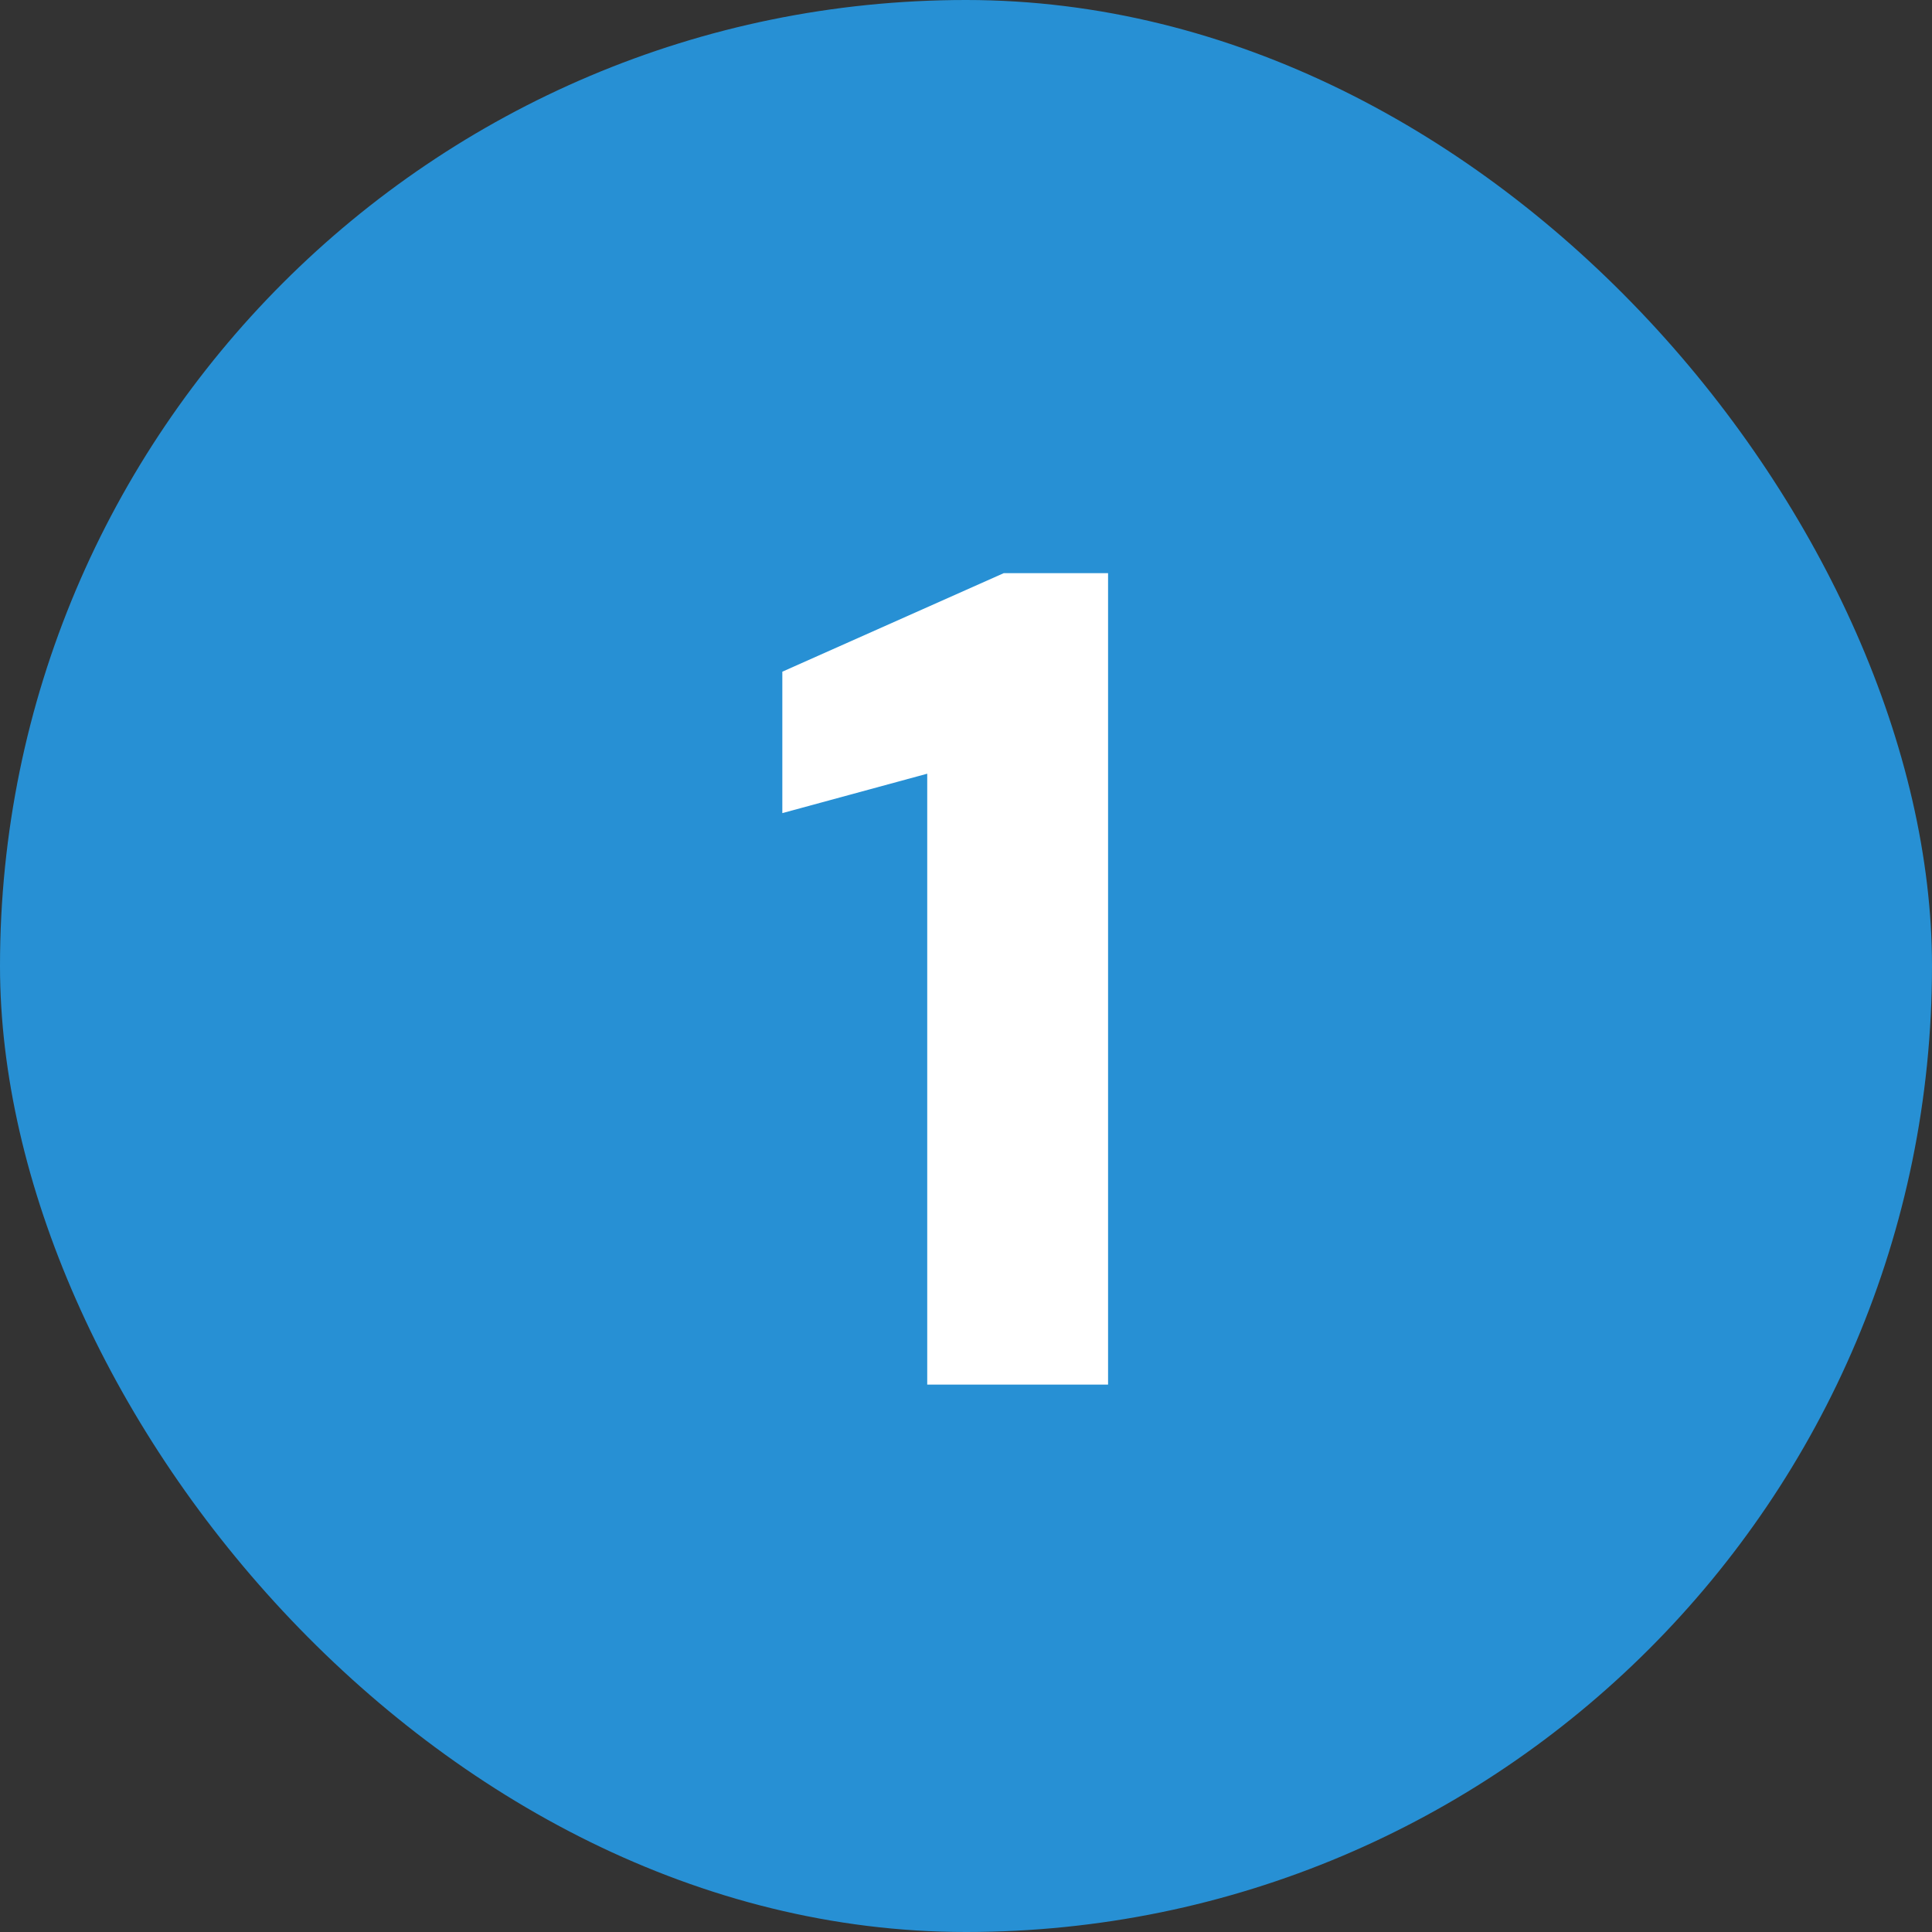
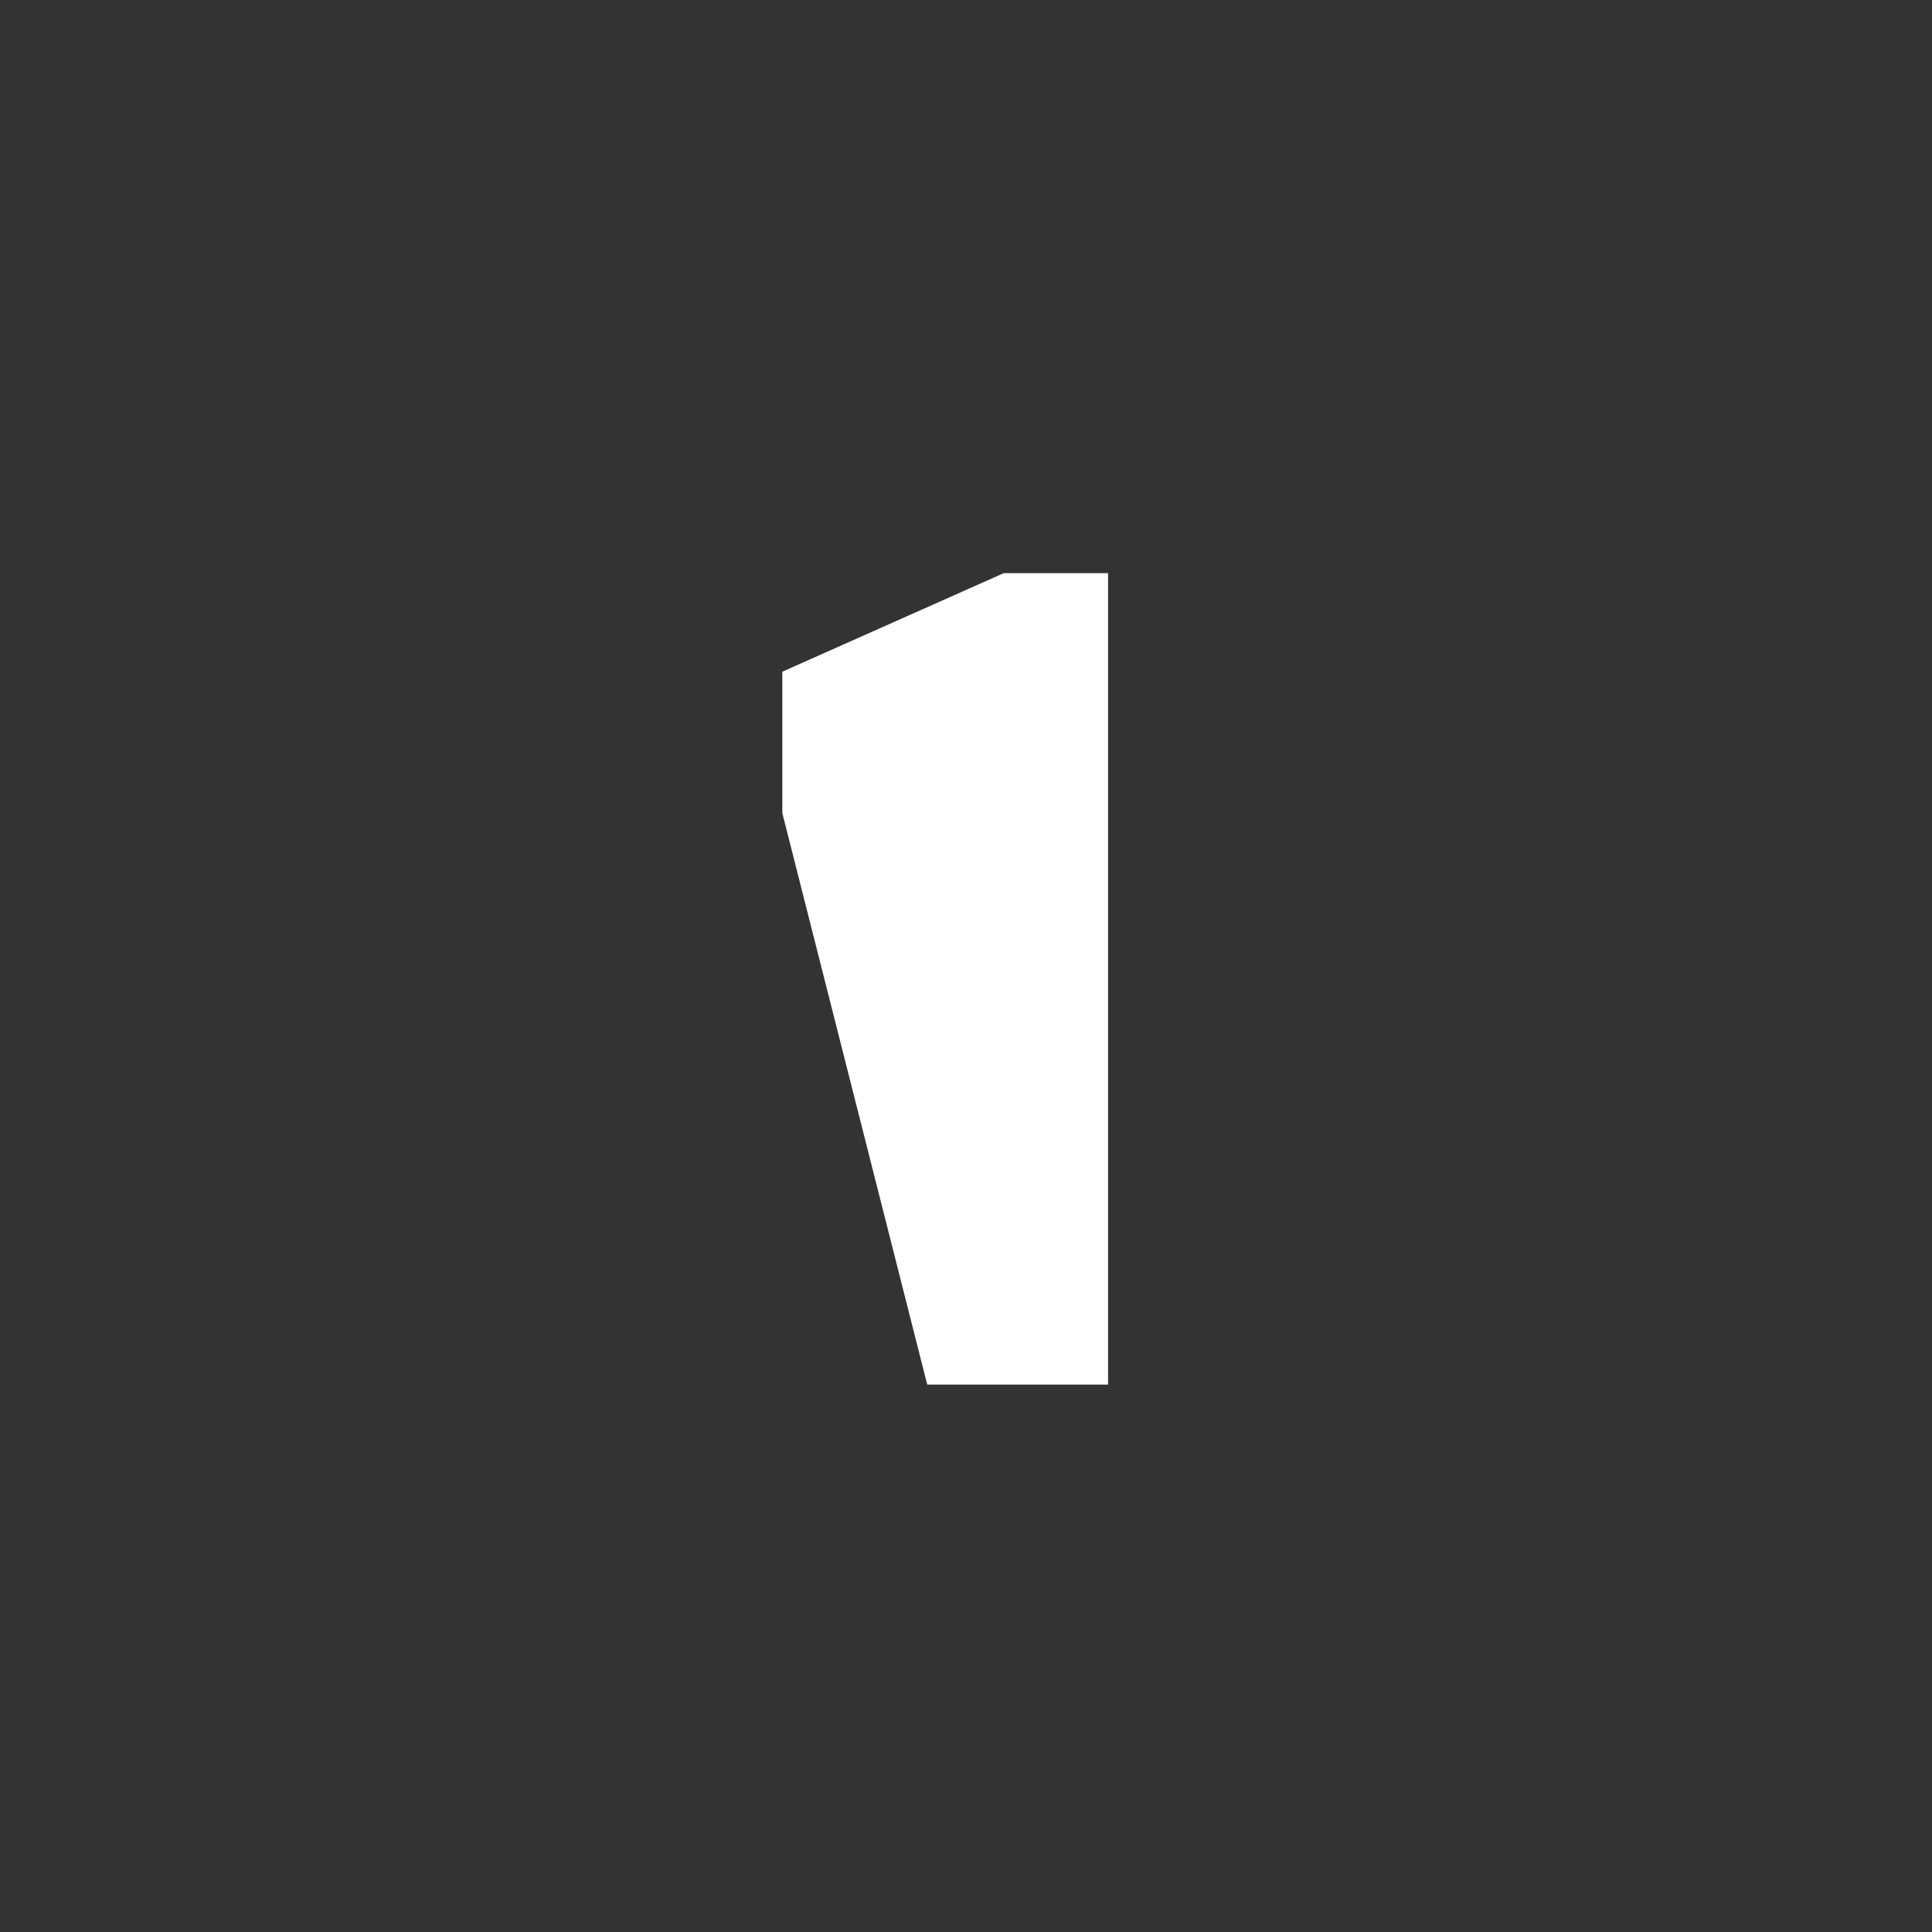
<svg xmlns="http://www.w3.org/2000/svg" width="60" height="60" viewBox="0 0 60 60" fill="none">
  <rect x="0" y="0" width="60" height="60" fill="#333333" stroke="none" />
-   <rect width="60" height="60" rx="30" fill="#2790D4" />
-   <path d="M28.796 43V24.028L24.296 25.252V20.86L31.172 17.8H34.412V43H28.796Z" fill="white" />
+   <path d="M28.796 43L24.296 25.252V20.86L31.172 17.8H34.412V43H28.796Z" fill="white" />
</svg>